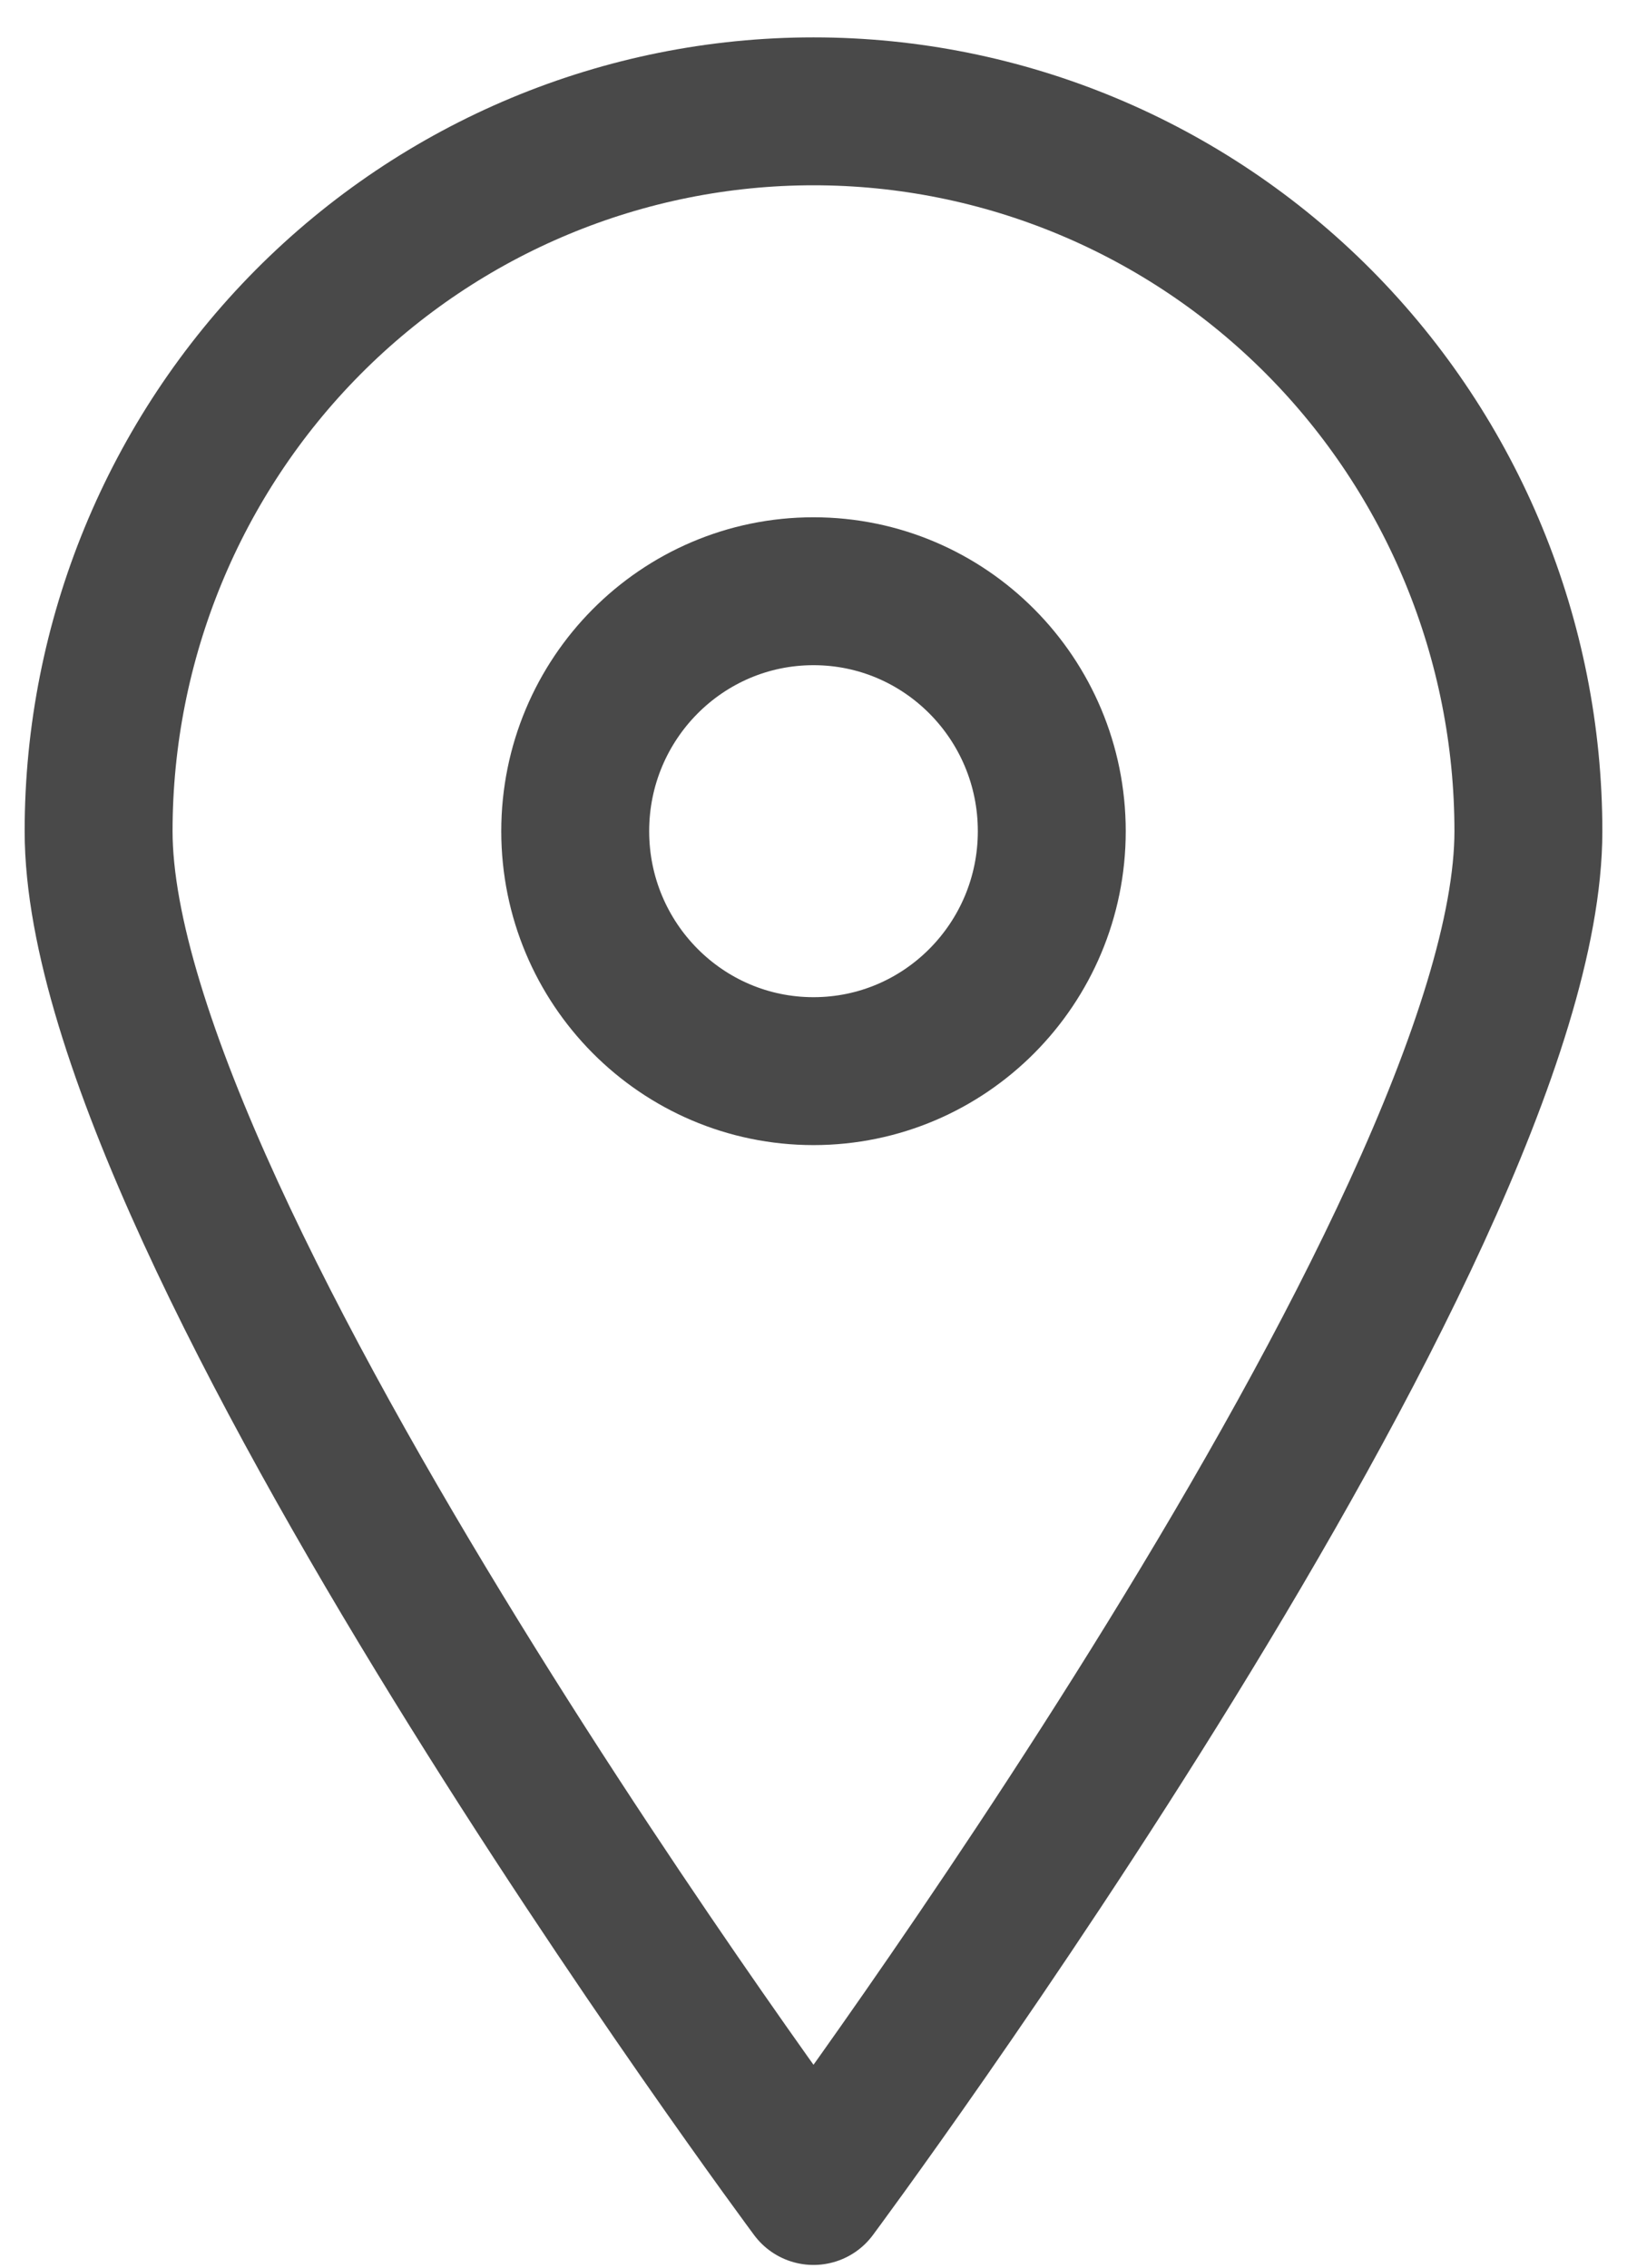
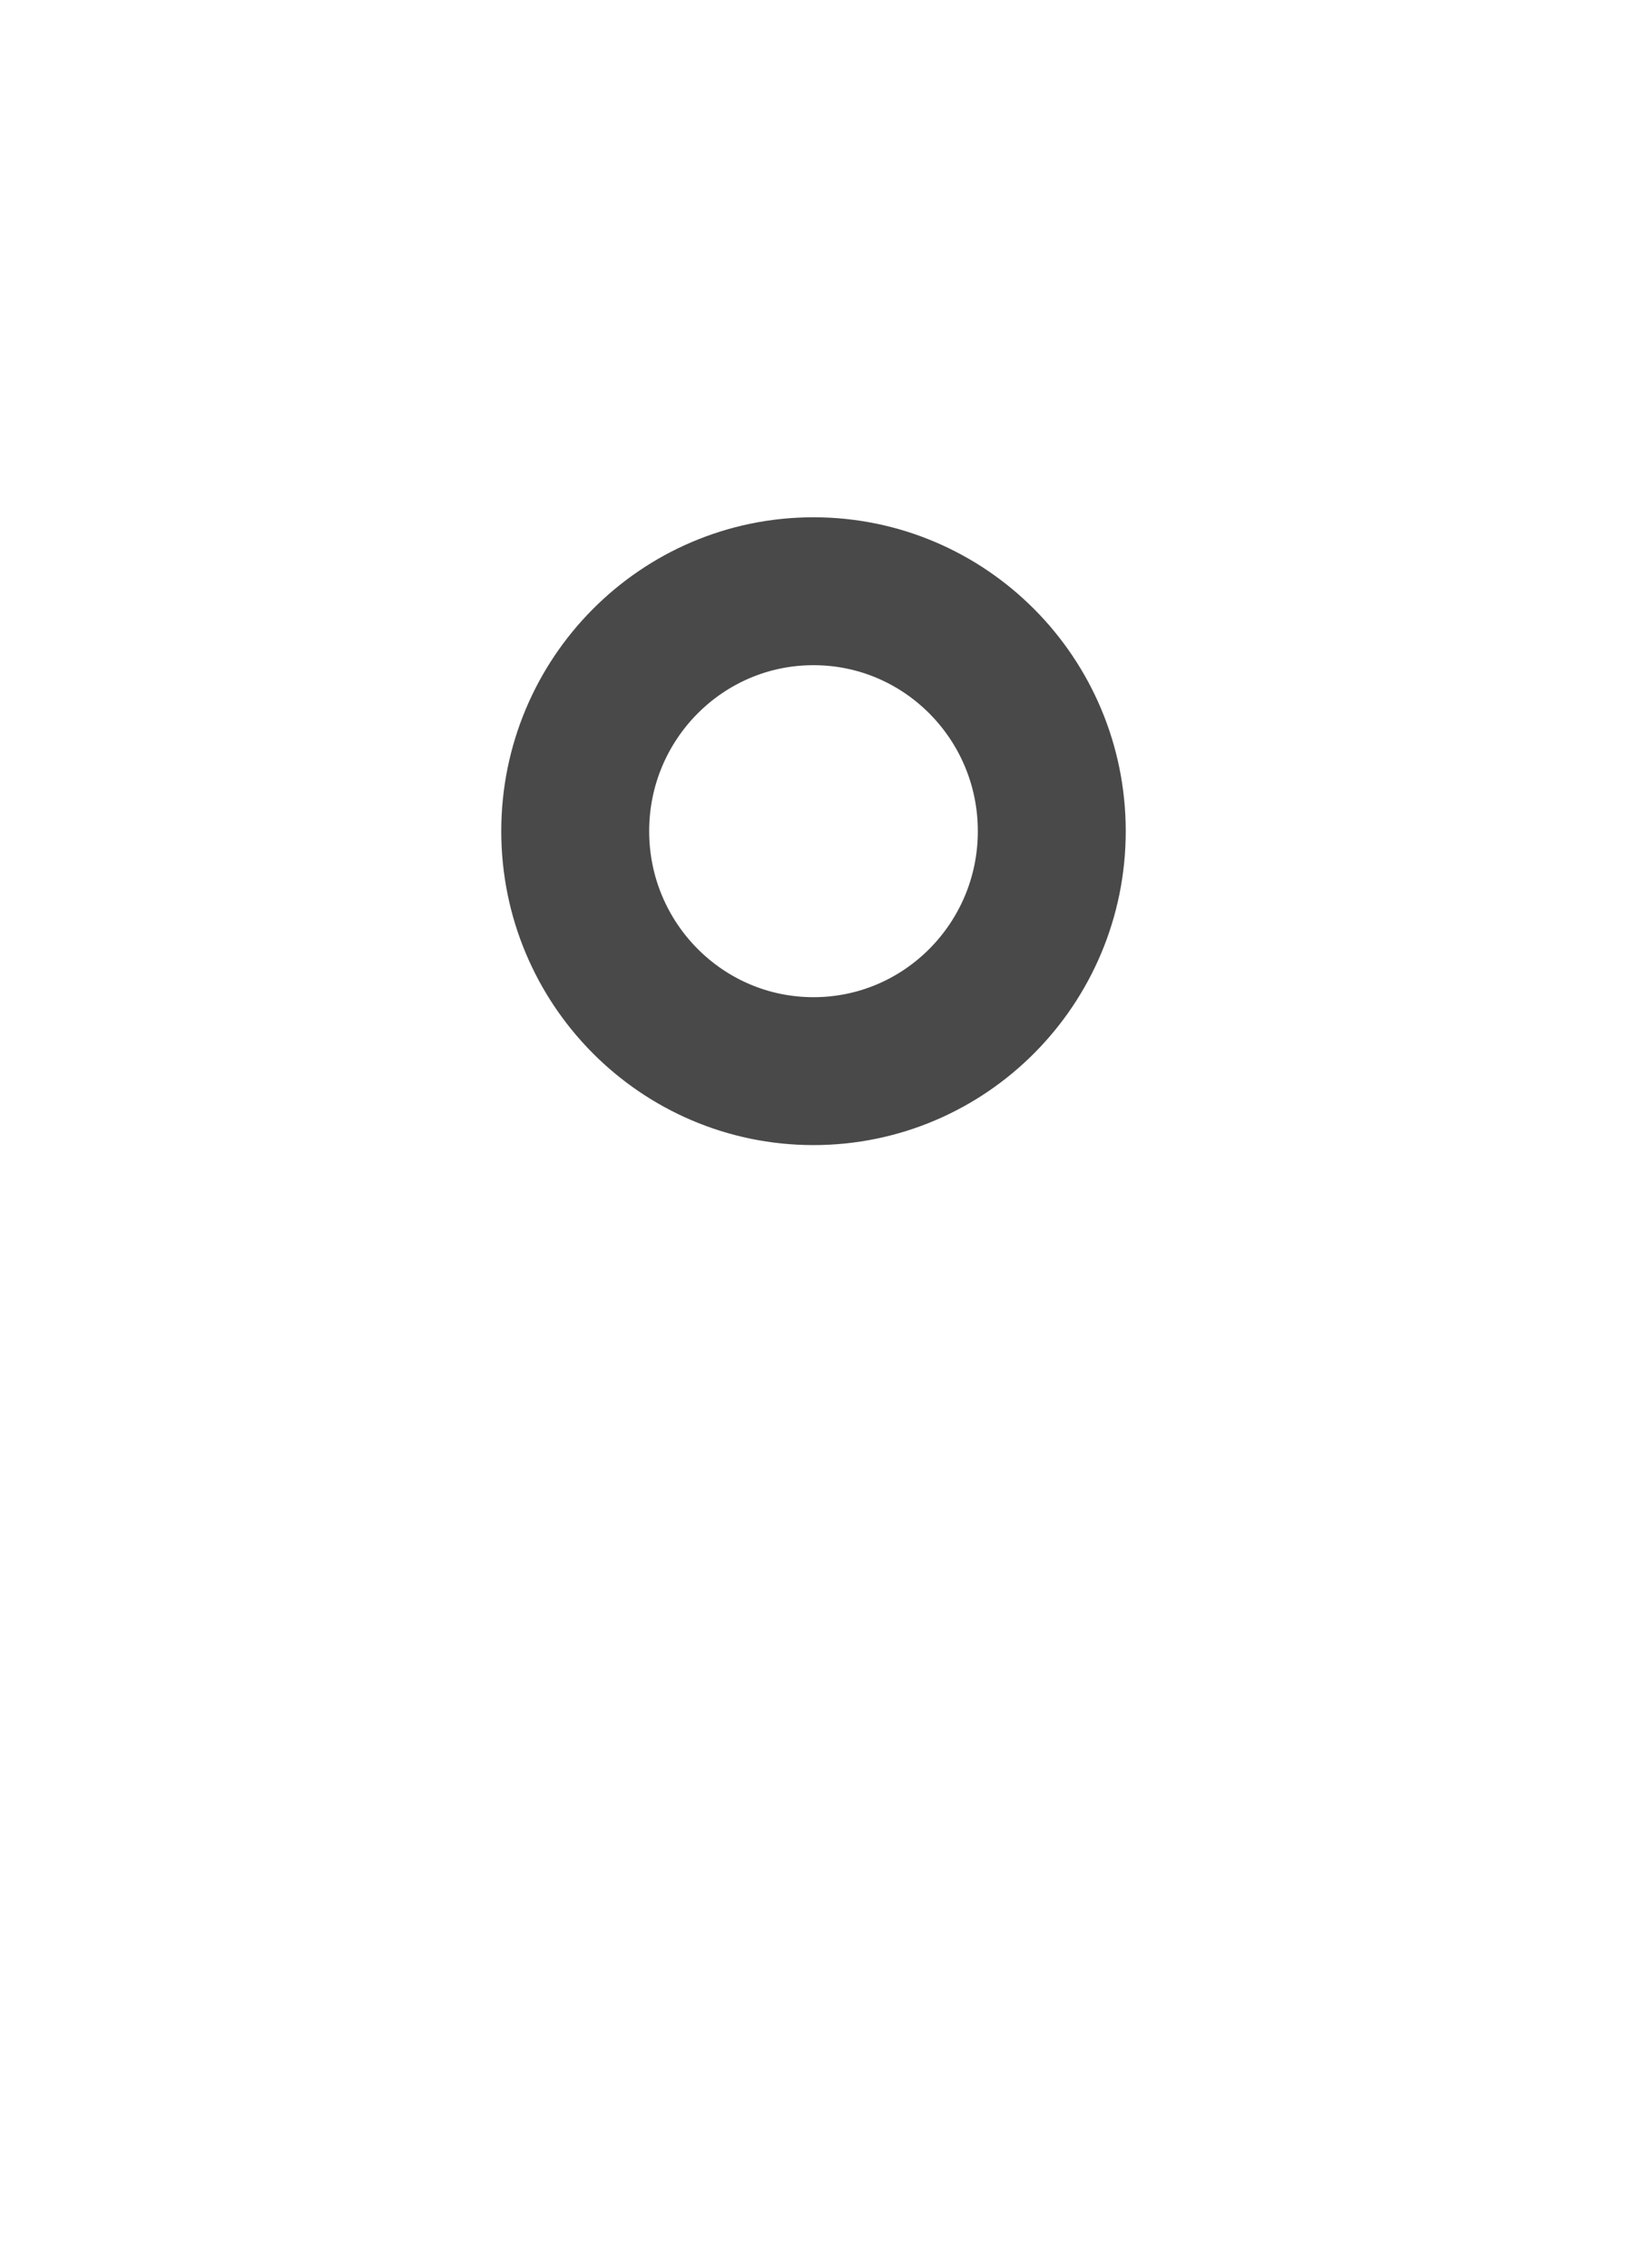
<svg xmlns="http://www.w3.org/2000/svg" width="33" height="46" viewBox="0 0 33 46" fill="none">
-   <path d="M31 16.859C31 24.939 16.5 44.44 16.5 44.44C16.5 44.44 2 24.939 2 16.859C2 12.987 3.528 9.273 6.247 6.534C8.966 3.796 12.654 2.258 16.5 2.258C20.346 2.258 24.034 3.796 26.753 6.534C29.472 9.273 31 12.987 31 16.859Z" stroke="#494949" stroke-width="3" stroke-linecap="round" stroke-linejoin="round" />
-   <path d="M16.5 21.726C19.169 21.726 21.333 19.547 21.333 16.859C21.333 14.171 19.169 11.992 16.5 11.992C13.831 11.992 11.667 14.171 11.667 16.859C11.667 19.547 13.831 21.726 16.5 21.726Z" stroke="#494949" stroke-width="3" stroke-linecap="round" stroke-linejoin="round" />
+   <path d="M16.5 21.726C19.169 21.726 21.333 19.547 21.333 16.859C21.333 14.171 19.169 11.992 16.5 11.992C13.831 11.992 11.667 14.171 11.667 16.859C11.667 19.547 13.831 21.726 16.5 21.726" stroke="#494949" stroke-width="3" stroke-linecap="round" stroke-linejoin="round" />
</svg>